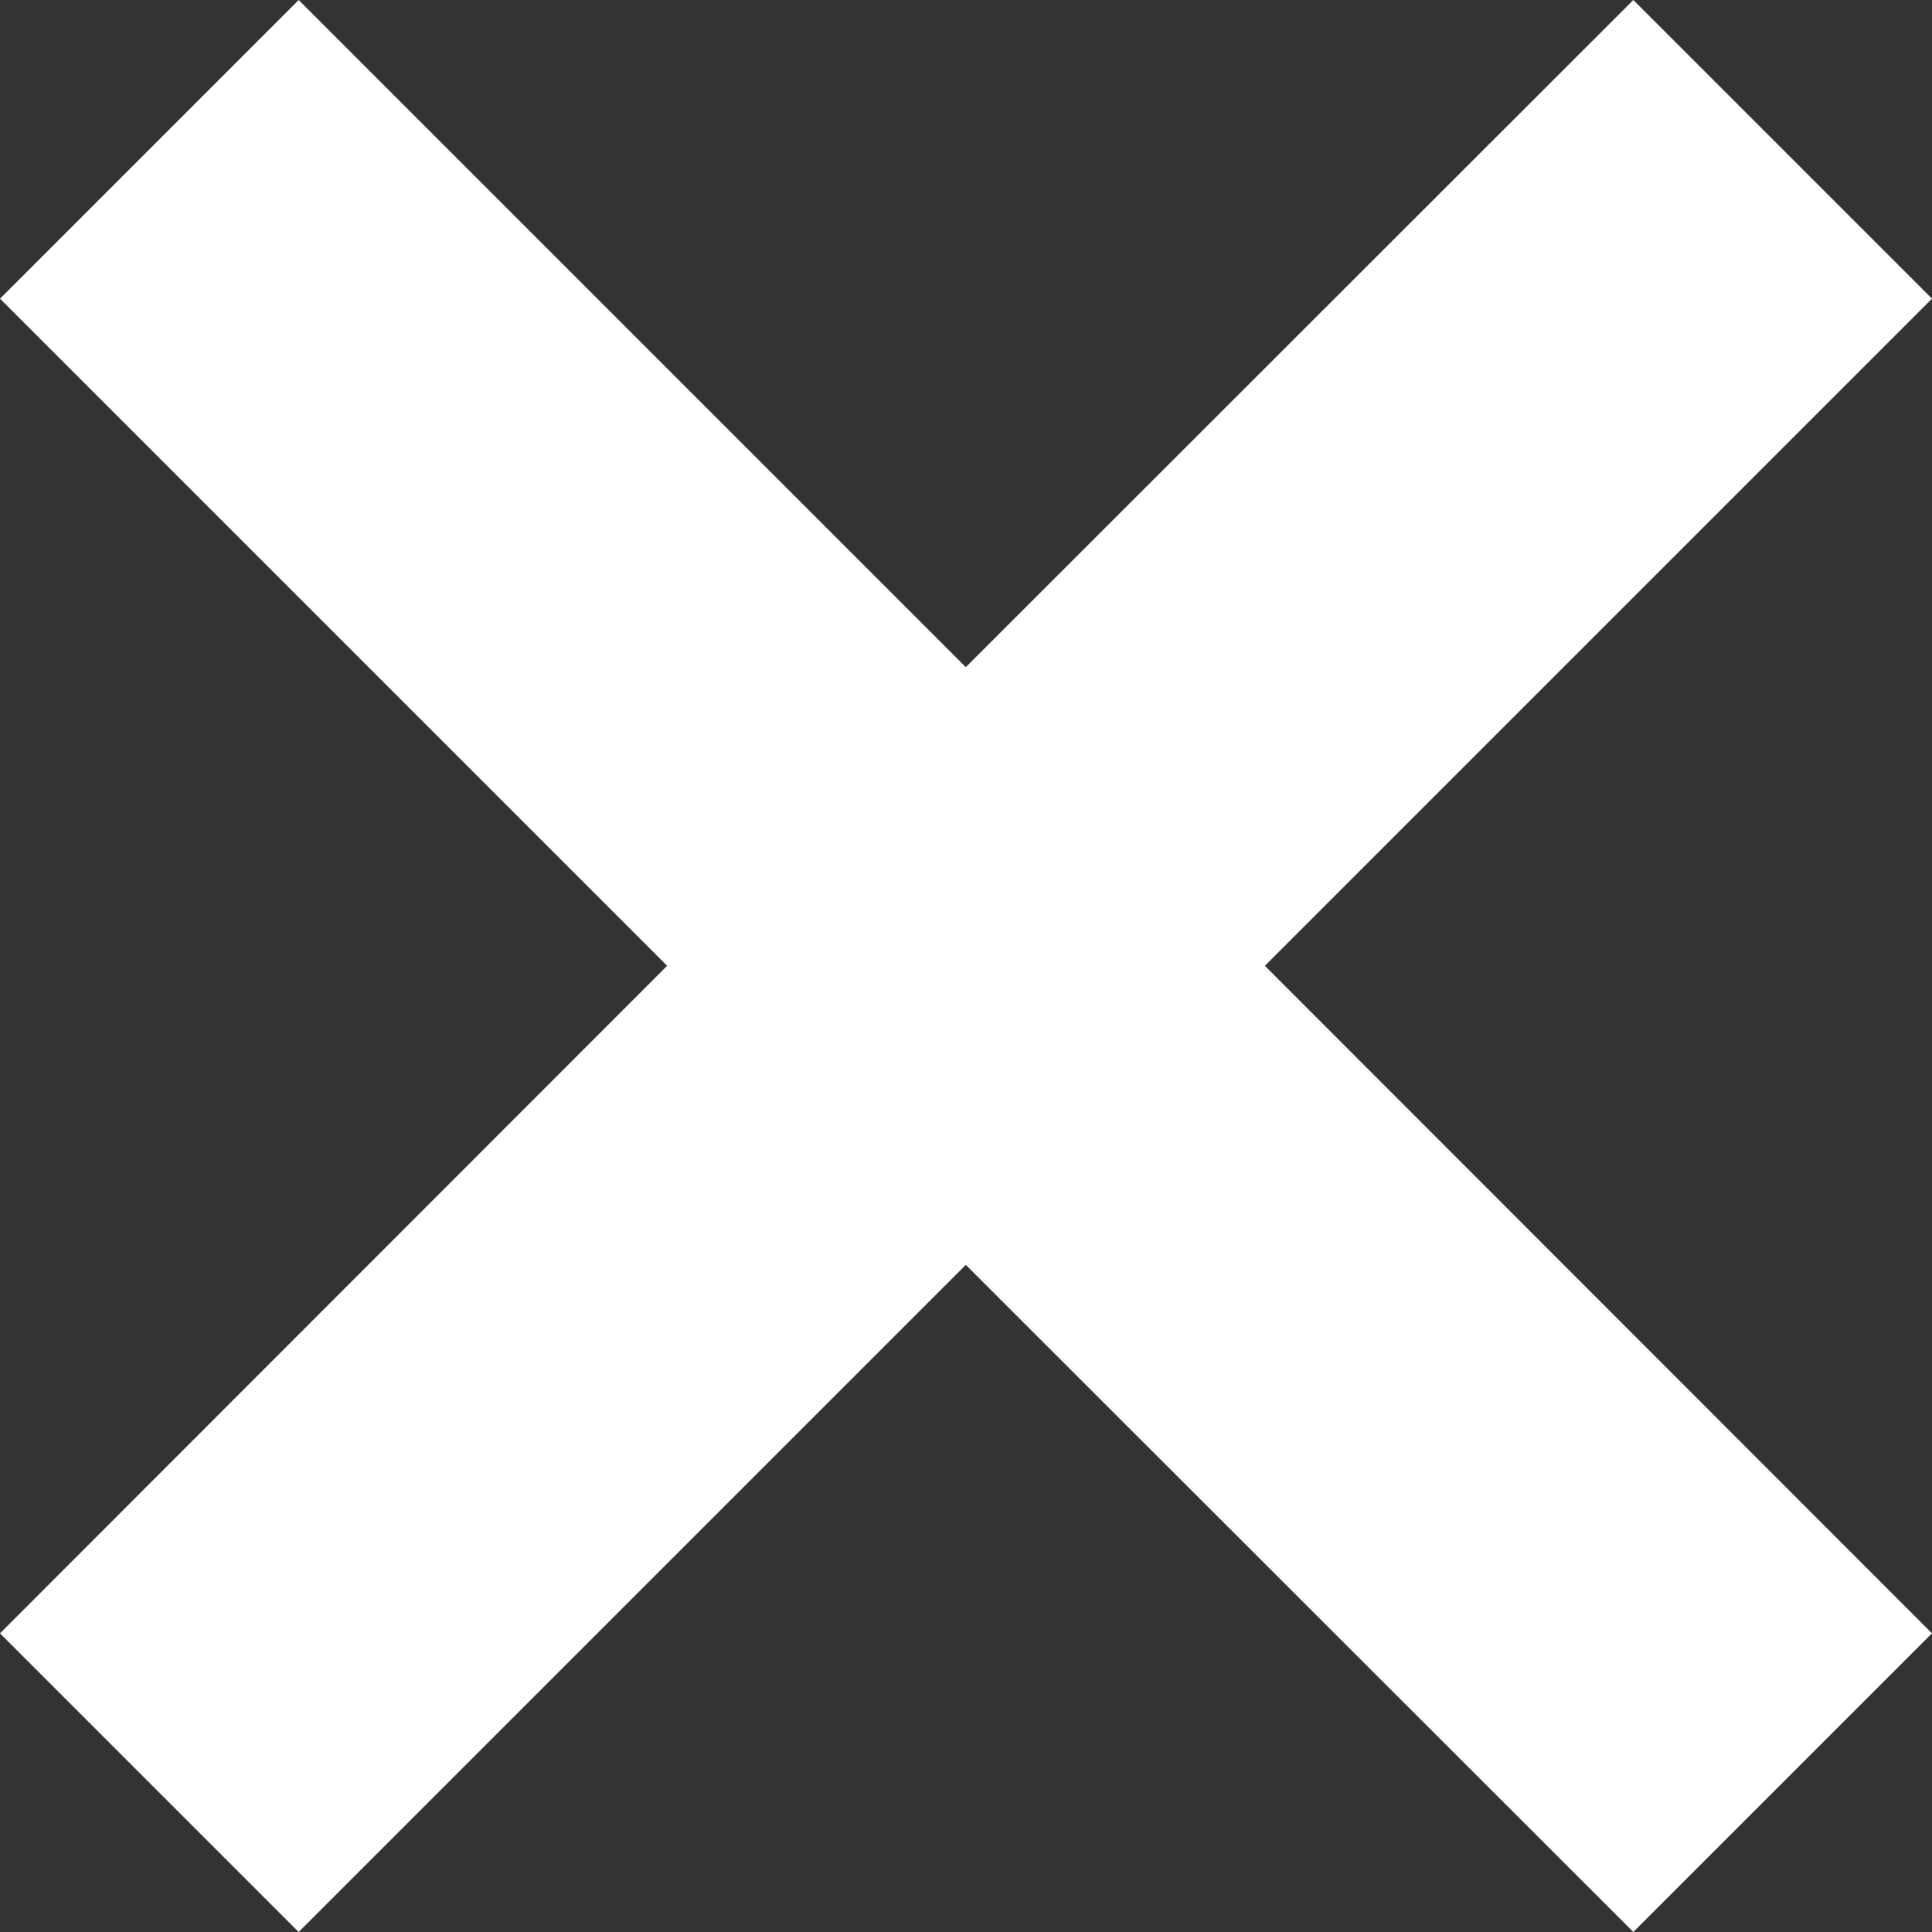
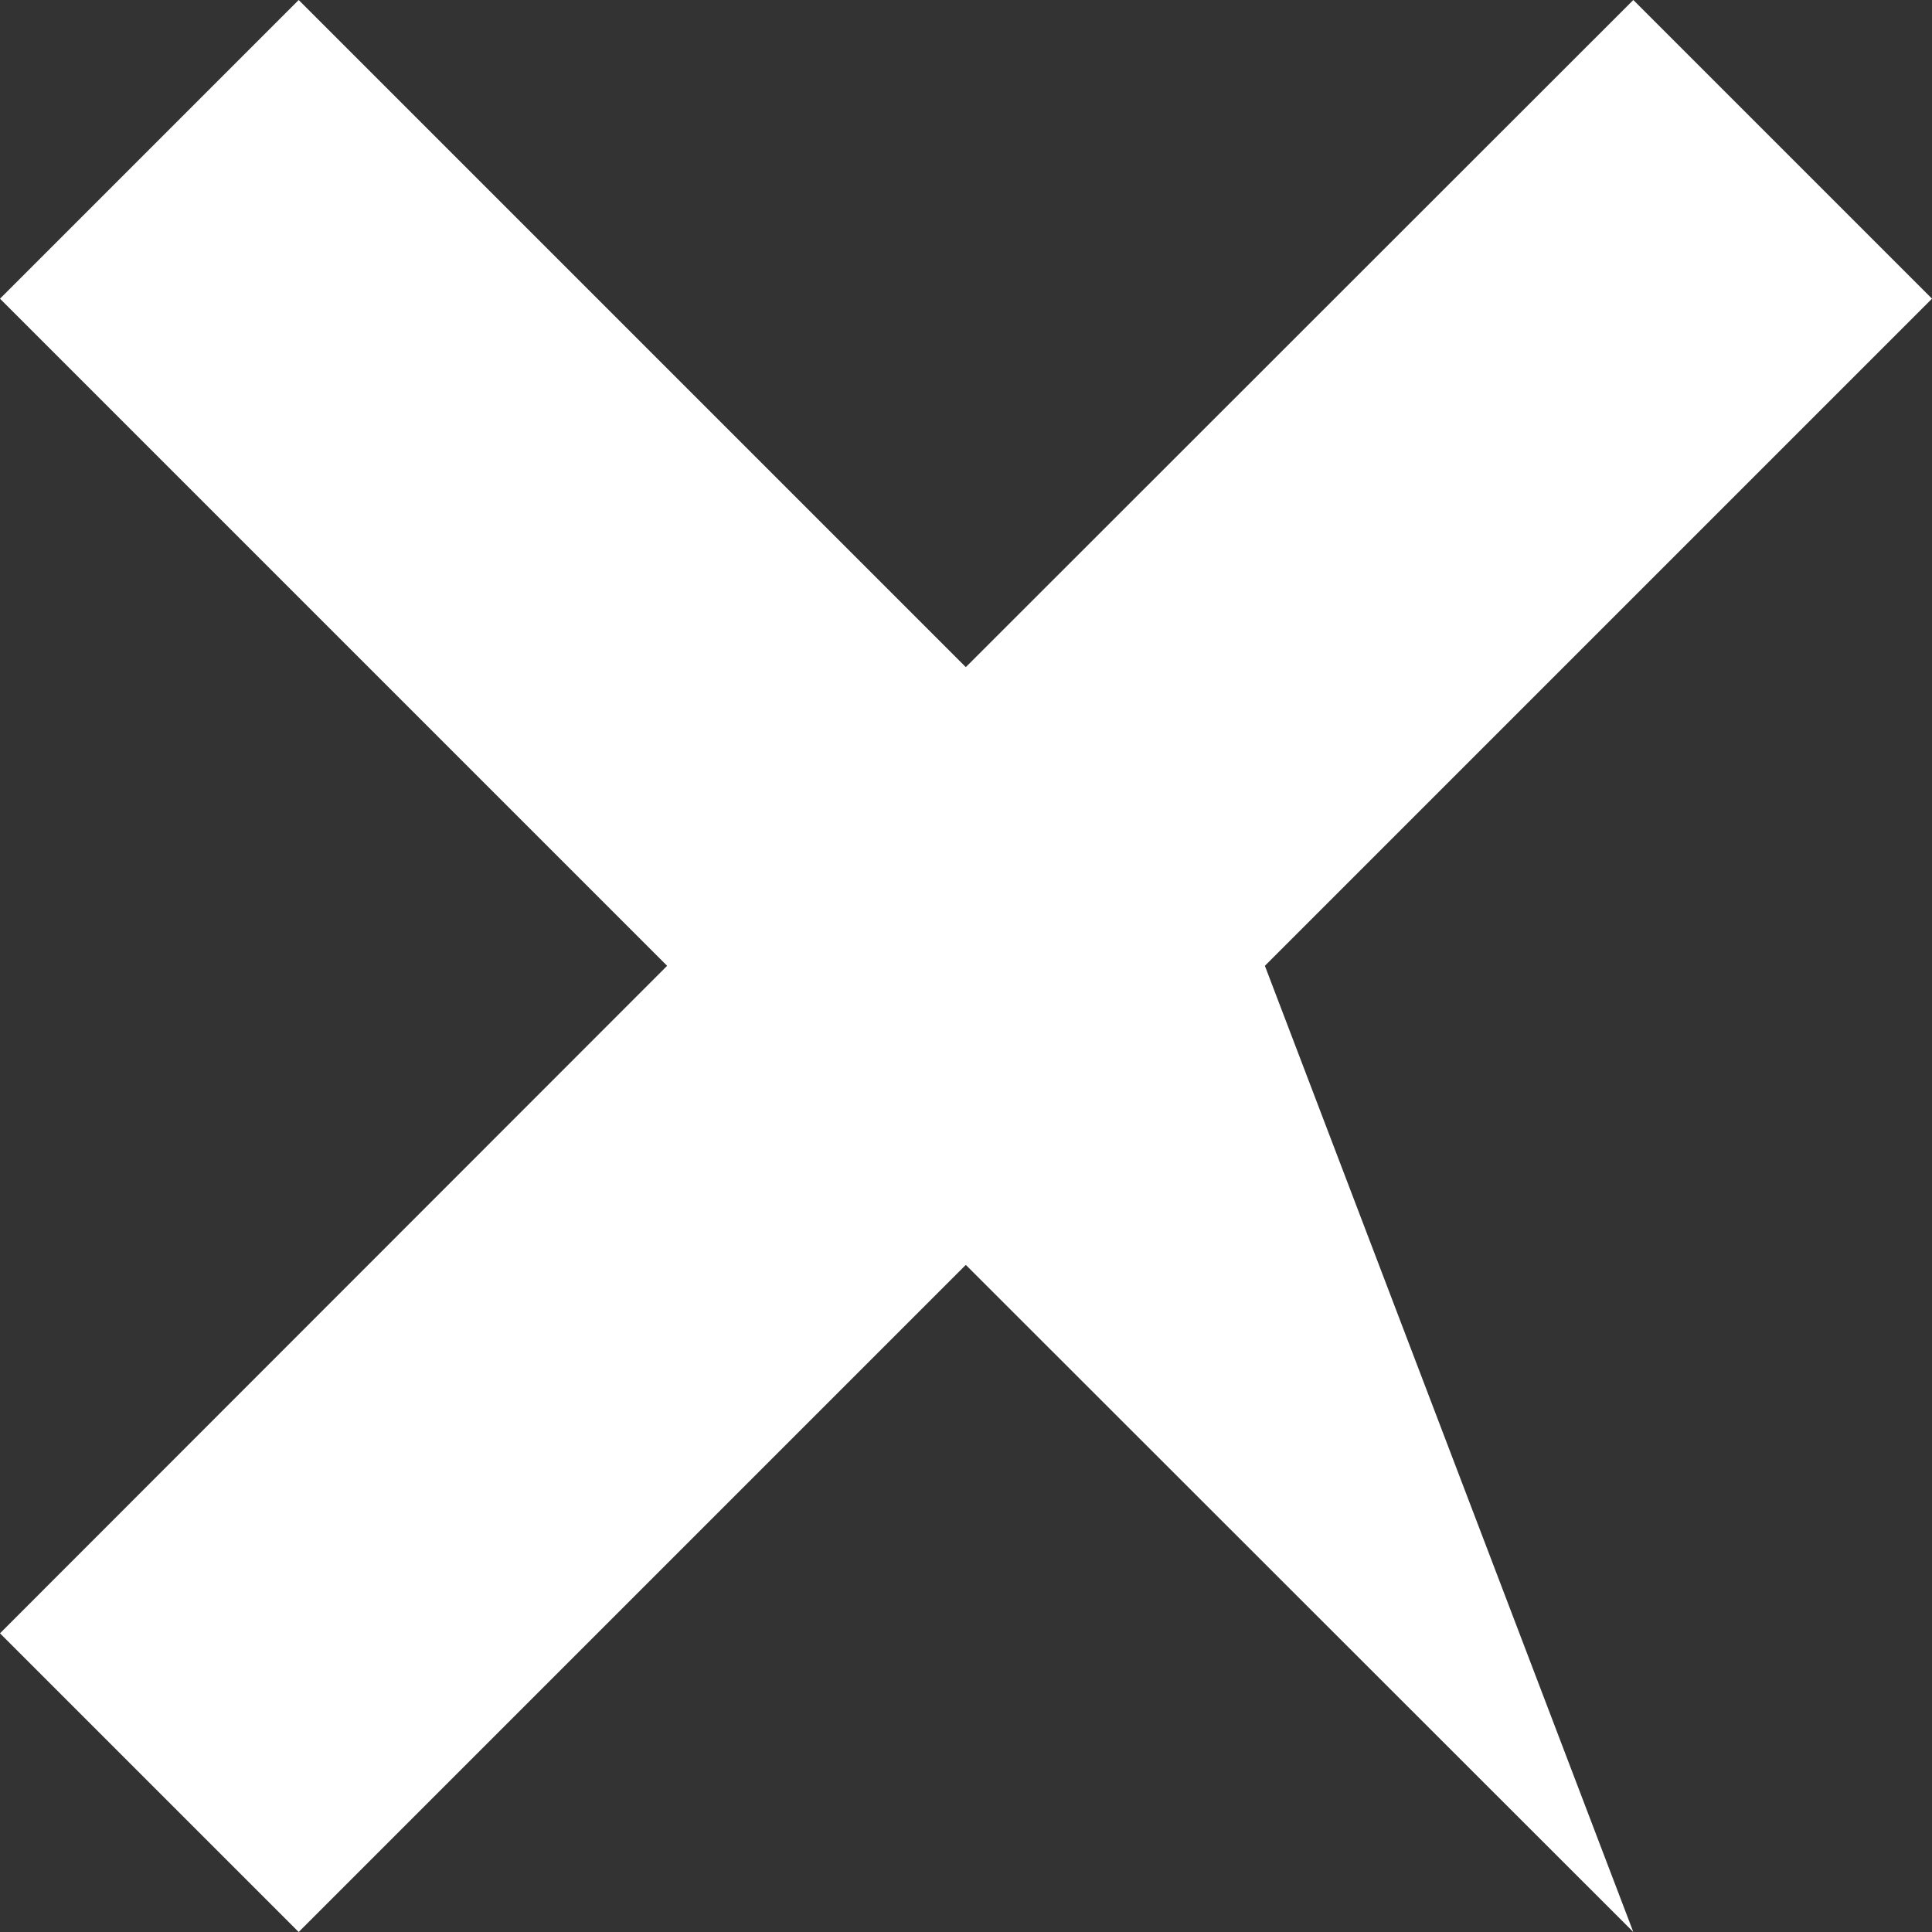
<svg xmlns="http://www.w3.org/2000/svg" width="20" height="20" viewBox="0 0 20 20" fill="none">
  <rect x="0" y="0" width="20" height="20" fill="#333333" stroke="none" />
-   <path d="M20 3.092L16.908 0L9.998 6.906L3.092 0L0 3.092L6.906 9.998L0 16.908L3.092 20L9.998 13.094L16.908 20L20 16.908L13.094 9.998L20 3.092Z" fill="white" />
+   <path d="M20 3.092L16.908 0L9.998 6.906L3.092 0L0 3.092L6.906 9.998L0 16.908L3.092 20L9.998 13.094L16.908 20L13.094 9.998L20 3.092Z" fill="white" />
</svg>